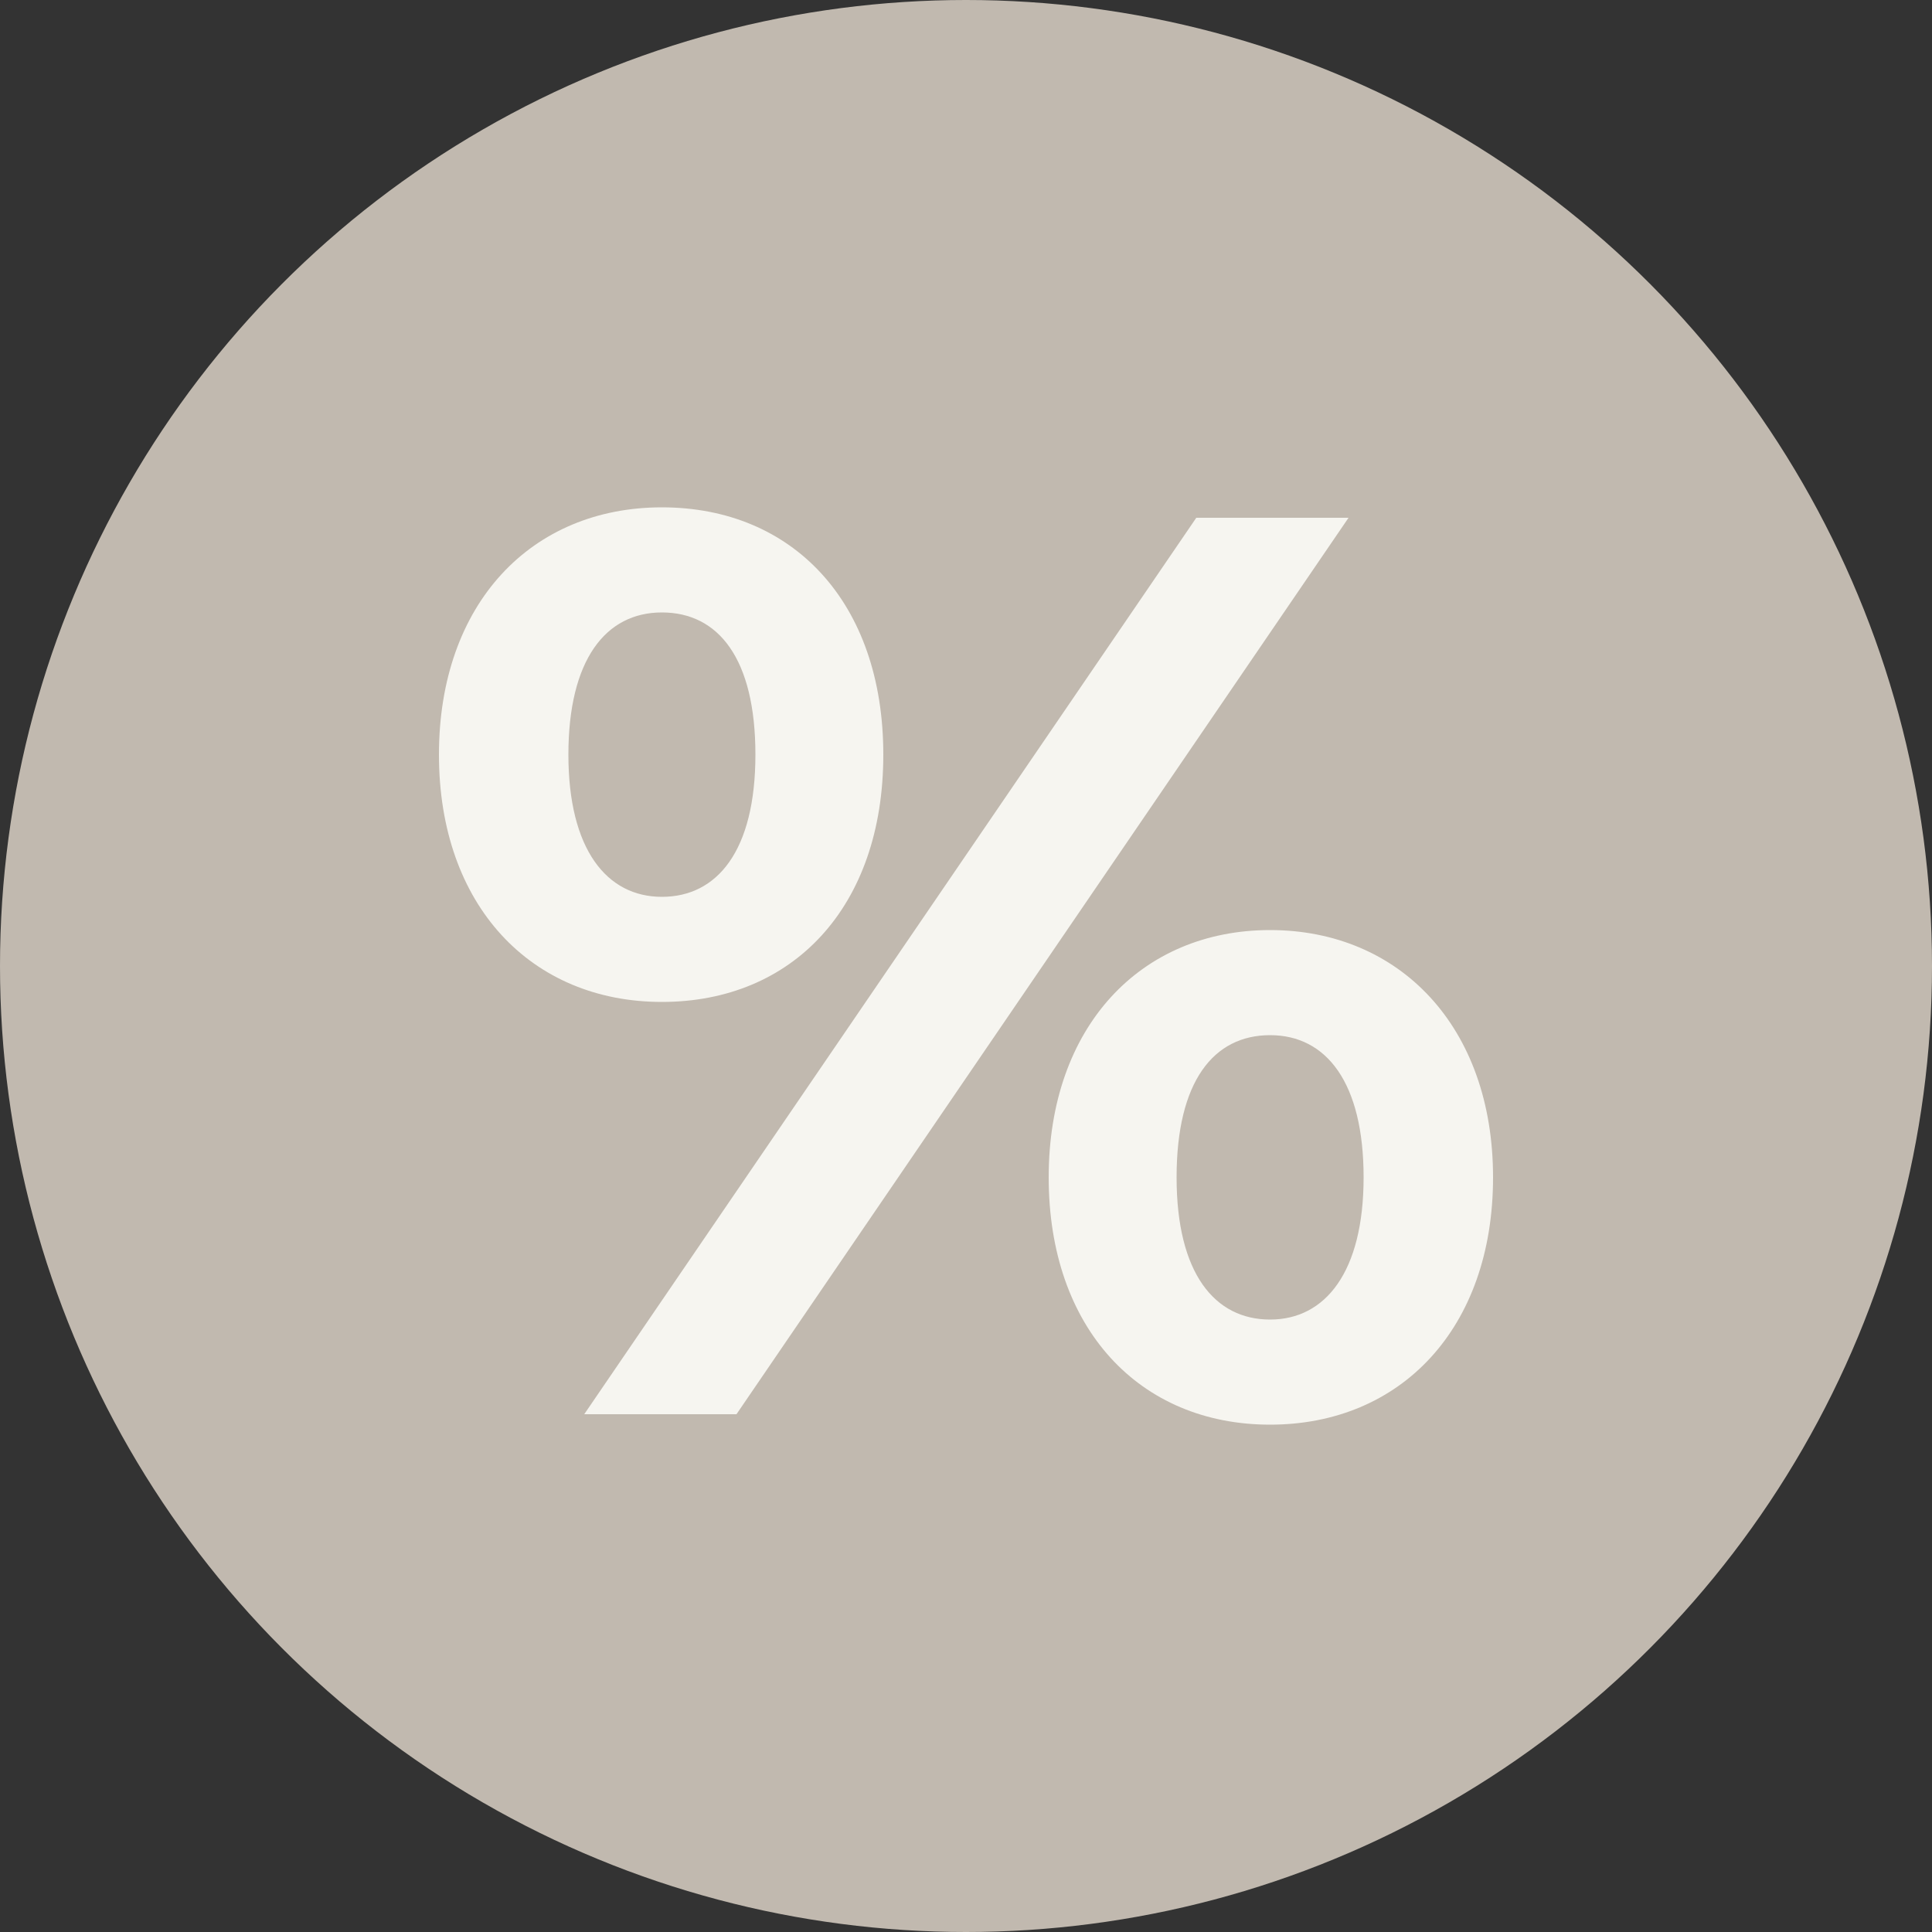
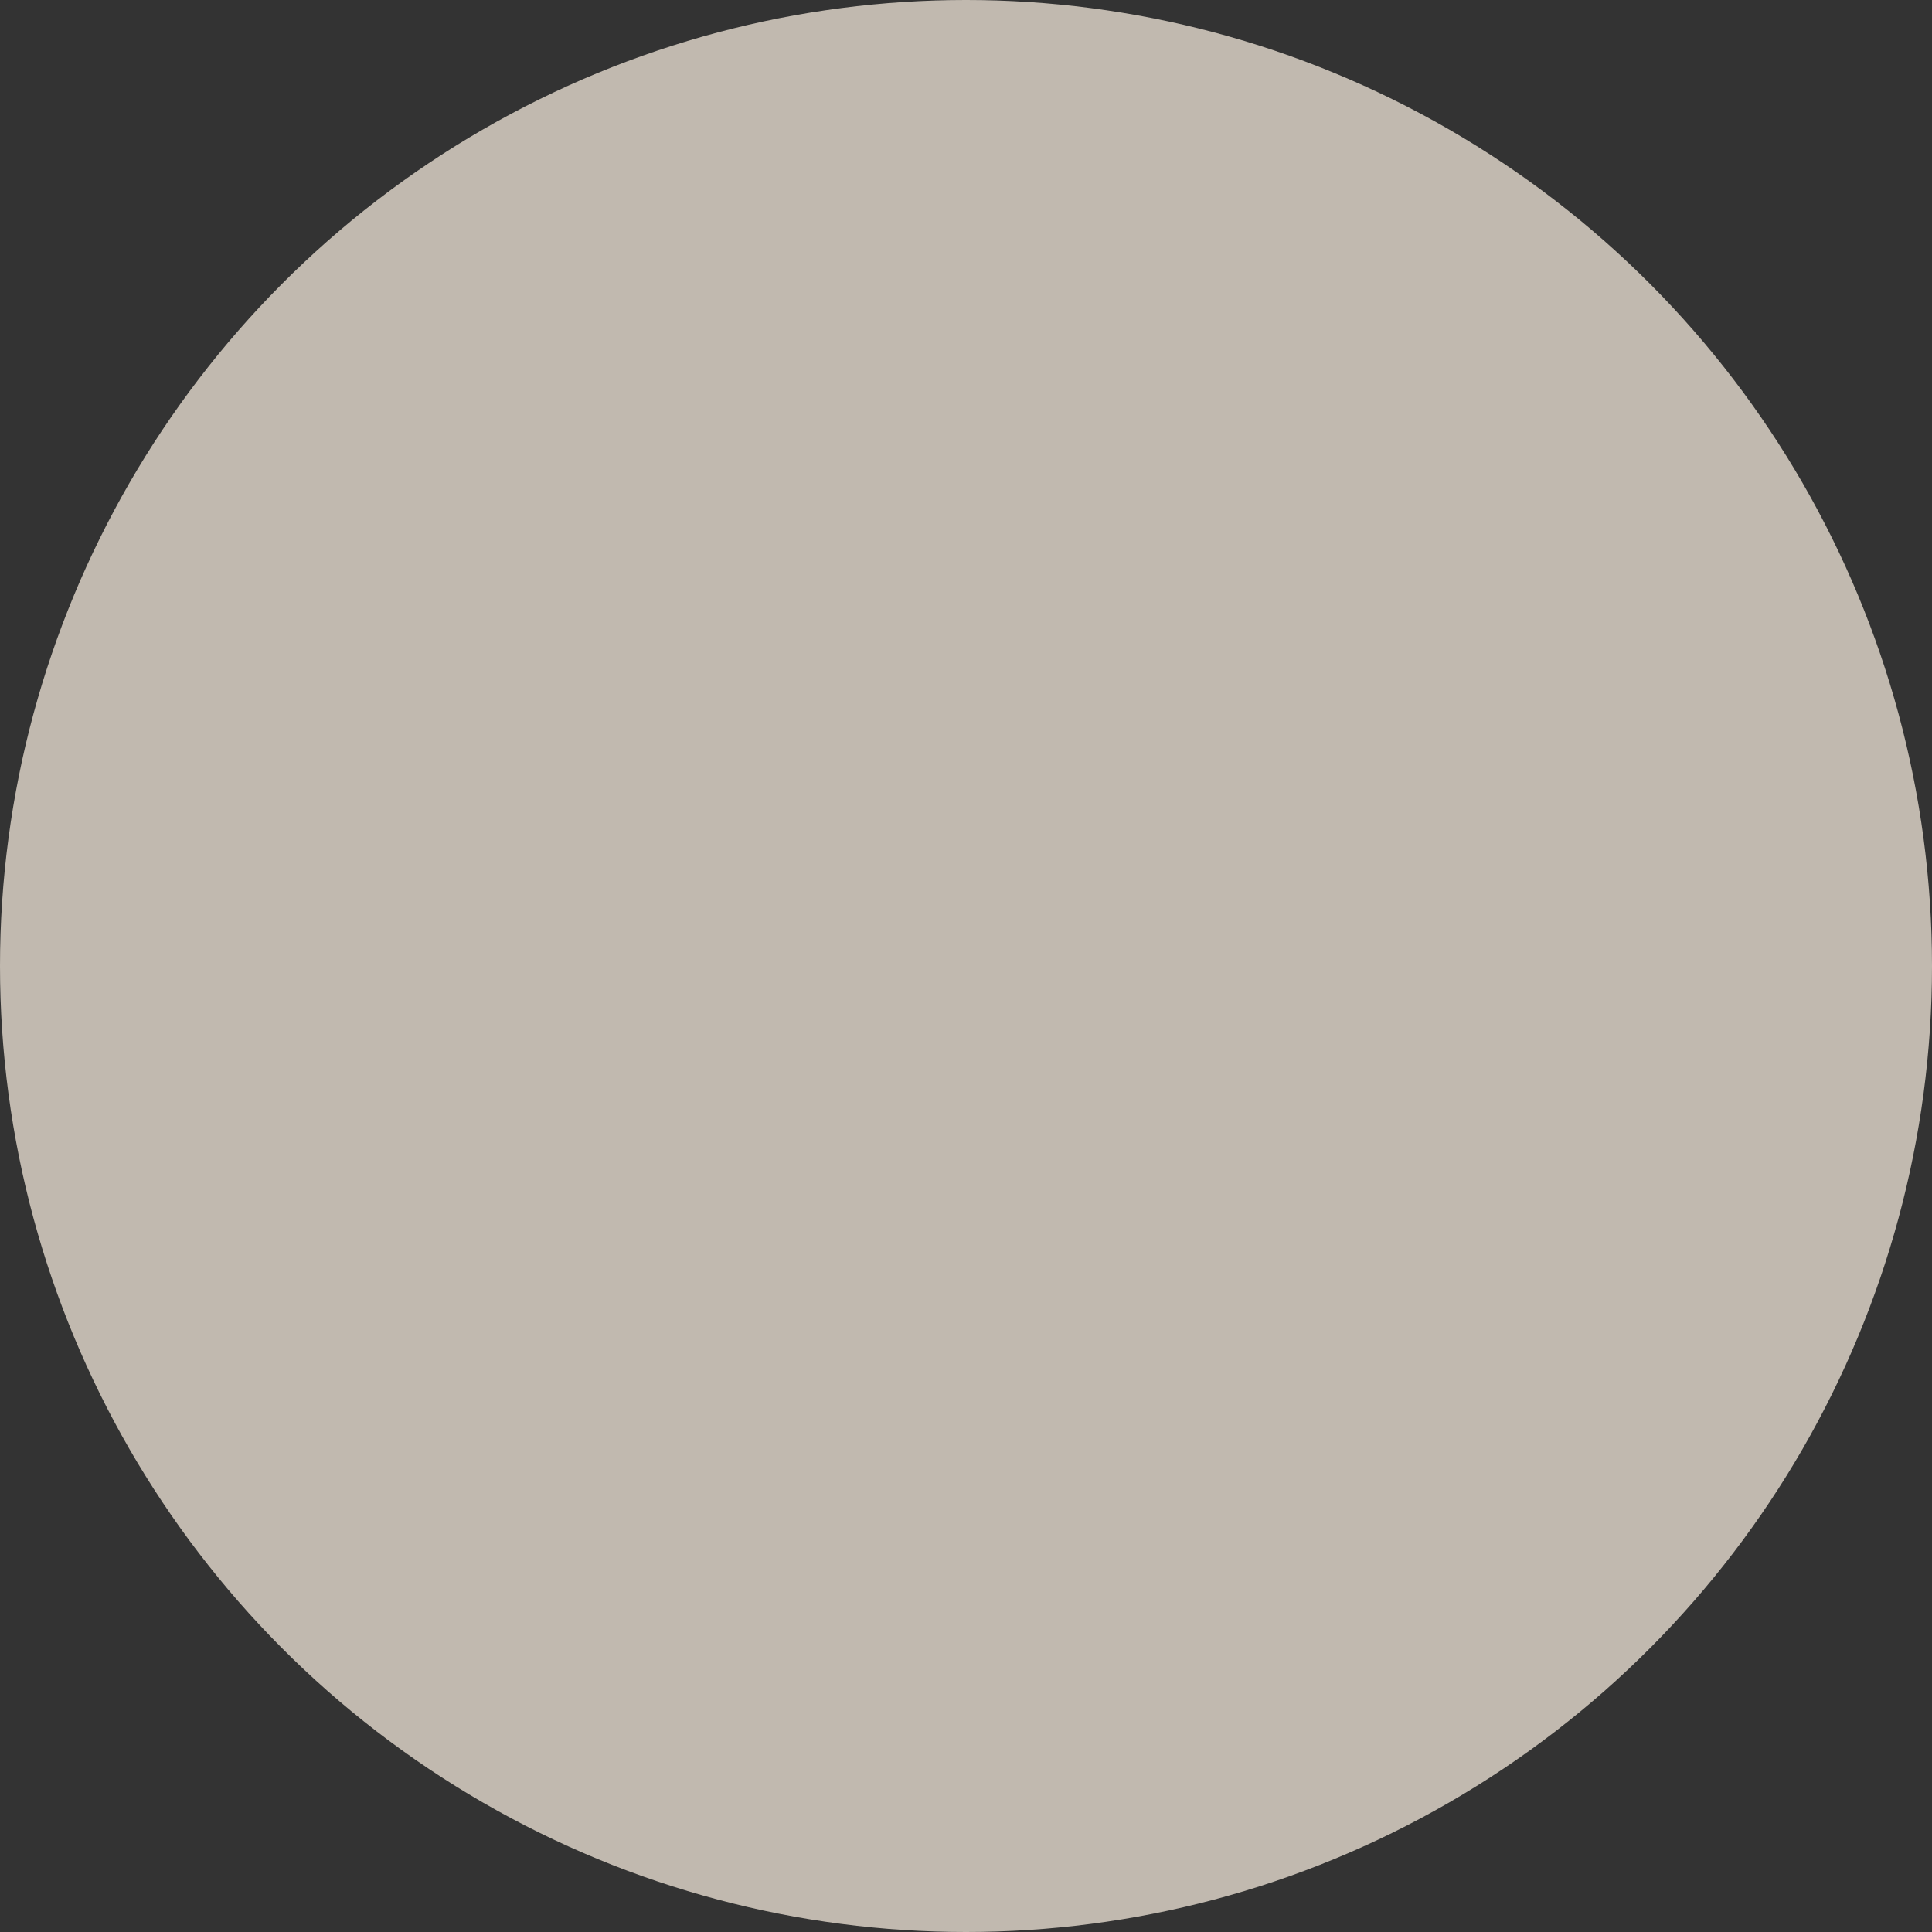
<svg xmlns="http://www.w3.org/2000/svg" viewBox="0 0 50 50">
  <rect x="0" y="0" width="50" height="50" fill="#333333" stroke="none" />
  <defs>
    <style>
      .cls-1 {
        fill: #f6f5f0;
      }

      .cls-1, .cls-2 {
        stroke-width: 0px;
      }

      .cls-2 {
        fill: #c1b9af;
      }
    </style>
  </defs>
  <g id="Base">
    <circle r="25" cy="25" cx="25" class="cls-2" />
  </g>
  <g id="Percent">
-     <path d="m11.36,19.53c0-3.91,2.39-6.4,5.77-6.4s5.73,2.45,5.73,6.4-2.35,6.4-5.73,6.4-5.77-2.49-5.77-6.4Zm8.19,0c0-2.49-.96-3.68-2.42-3.68s-2.42,1.23-2.42,3.68.99,3.68,2.42,3.68,2.42-1.19,2.42-3.68Zm11.4-6.13h3.95l-15.84,23.2h-3.94l15.84-23.2Zm-3.81,17.07c0-3.91,2.39-6.4,5.73-6.4s5.77,2.49,5.77,6.4-2.39,6.4-5.77,6.4-5.73-2.49-5.73-6.4Zm8.15,0c0-2.45-.96-3.68-2.42-3.68s-2.42,1.19-2.42,3.68.99,3.68,2.42,3.68,2.42-1.23,2.42-3.68Z" class="cls-1" />
-   </g>
+     </g>
</svg>